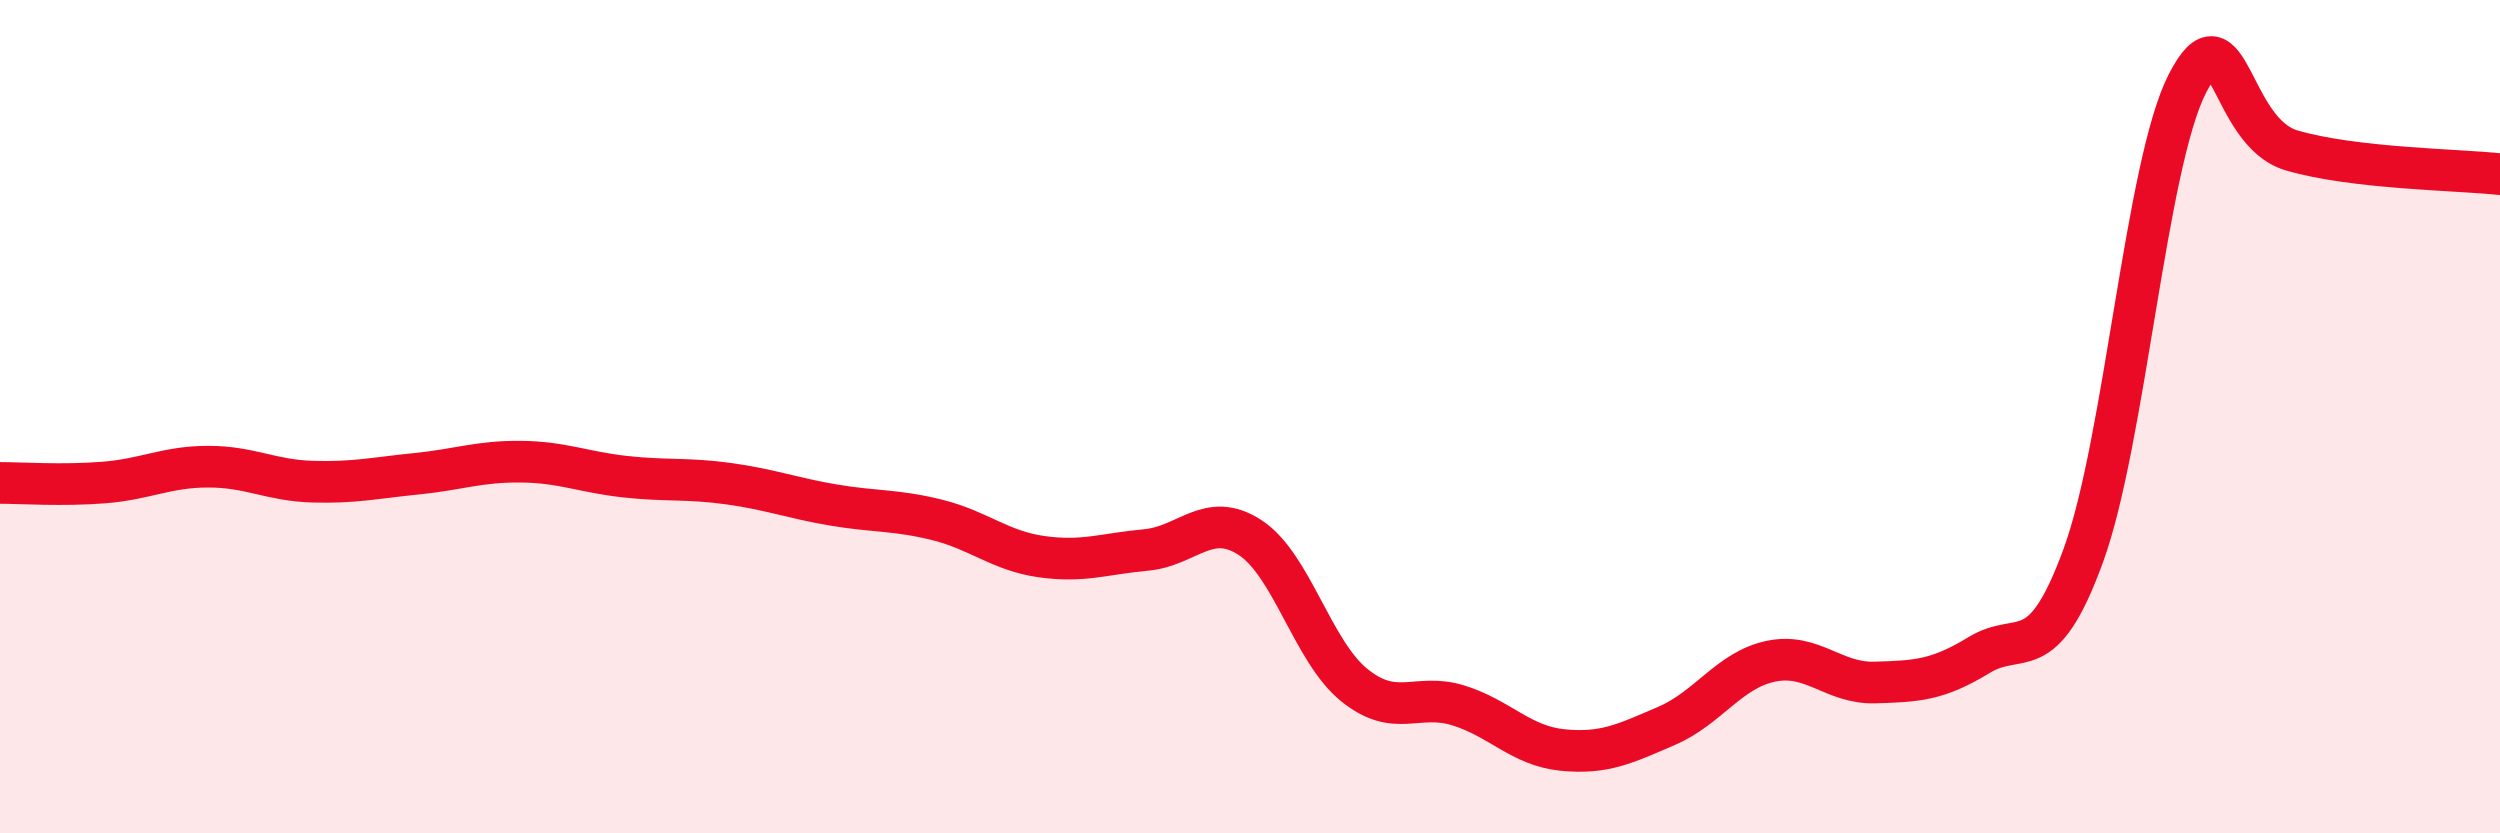
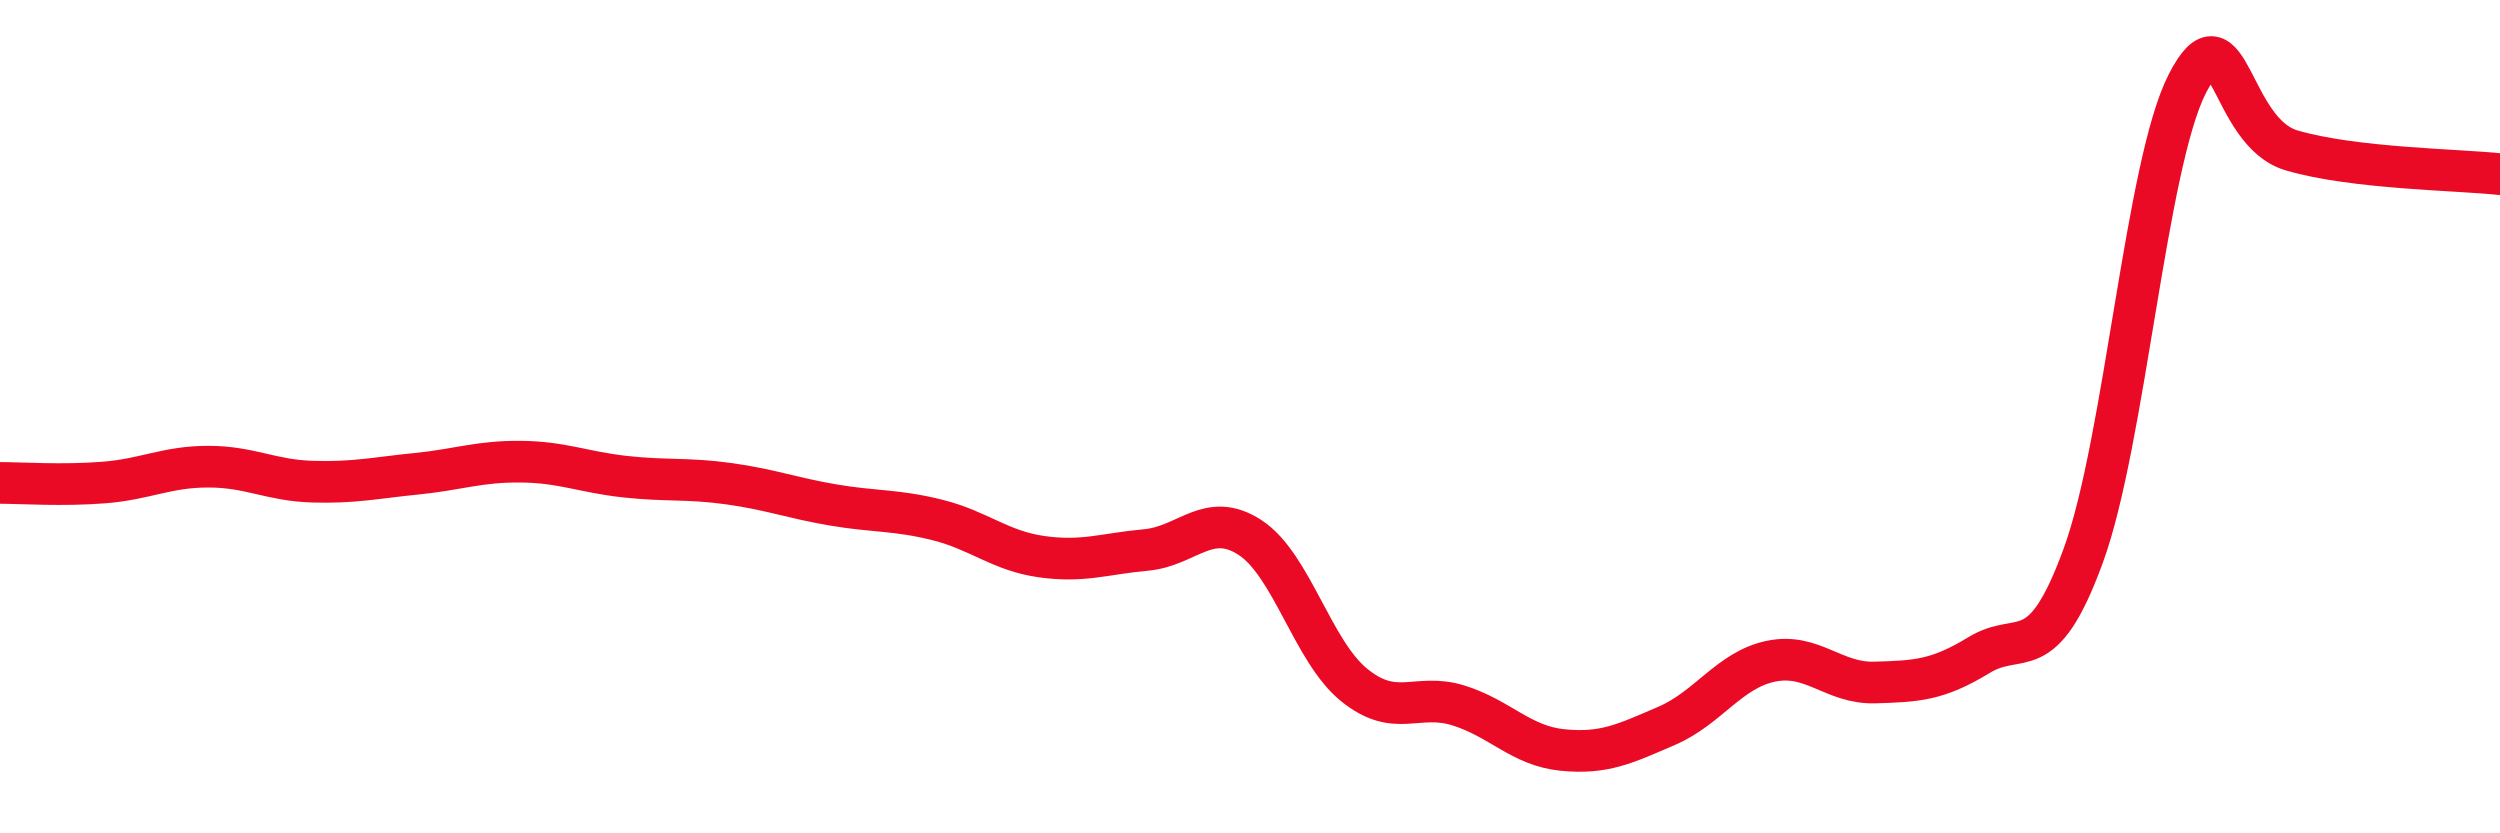
<svg xmlns="http://www.w3.org/2000/svg" width="60" height="20" viewBox="0 0 60 20">
-   <path d="M 0,11.59 C 0.5,11.59 1.5,11.66 2.5,11.58 C 3.5,11.5 4,11.2 5,11.2 C 6,11.2 6.5,11.53 7.5,11.56 C 8.5,11.59 9,11.47 10,11.37 C 11,11.27 11.5,11.07 12.5,11.08 C 13.5,11.09 14,11.33 15,11.44 C 16,11.55 16.5,11.47 17.5,11.61 C 18.5,11.75 19,11.95 20,12.12 C 21,12.29 21.5,12.23 22.5,12.48 C 23.5,12.73 24,13.22 25,13.36 C 26,13.5 26.5,13.29 27.5,13.2 C 28.5,13.11 29,12.25 30,12.9 C 31,13.55 31.5,15.63 32.5,16.44 C 33.5,17.25 34,16.62 35,16.93 C 36,17.24 36.5,17.9 37.5,18 C 38.5,18.1 39,17.85 40,17.42 C 41,16.99 41.5,16.08 42.5,15.87 C 43.5,15.66 44,16.41 45,16.38 C 46,16.35 46.5,16.33 47.5,15.72 C 48.5,15.11 49,16.07 50,13.33 C 51,10.59 51.5,3.94 52.5,2 C 53.5,0.06 53.5,3.17 55,3.61 C 56.5,4.05 59,4.07 60,4.18L60 20L0 20Z" fill="#EB0A25" opacity="0.1" stroke-linecap="round" stroke-linejoin="round" />
  <path d="M 0,11.59 C 0.5,11.59 1.5,11.66 2.5,11.58 C 3.5,11.5 4,11.2 5,11.2 C 6,11.2 6.5,11.53 7.5,11.56 C 8.5,11.59 9,11.47 10,11.37 C 11,11.27 11.5,11.07 12.5,11.08 C 13.5,11.09 14,11.33 15,11.44 C 16,11.55 16.5,11.47 17.5,11.61 C 18.5,11.75 19,11.95 20,12.12 C 21,12.29 21.5,12.23 22.5,12.48 C 23.5,12.73 24,13.22 25,13.36 C 26,13.5 26.5,13.29 27.5,13.2 C 28.5,13.11 29,12.25 30,12.9 C 31,13.55 31.5,15.63 32.5,16.44 C 33.5,17.25 34,16.62 35,16.93 C 36,17.24 36.5,17.9 37.5,18 C 38.5,18.1 39,17.85 40,17.42 C 41,16.99 41.5,16.08 42.5,15.87 C 43.5,15.66 44,16.41 45,16.38 C 46,16.35 46.5,16.33 47.5,15.72 C 48.5,15.11 49,16.07 50,13.33 C 51,10.59 51.5,3.94 52.5,2 C 53.5,0.06 53.5,3.17 55,3.61 C 56.5,4.05 59,4.07 60,4.18" stroke="#EB0A25" stroke-width="1" fill="none" stroke-linecap="round" stroke-linejoin="round" />
</svg>